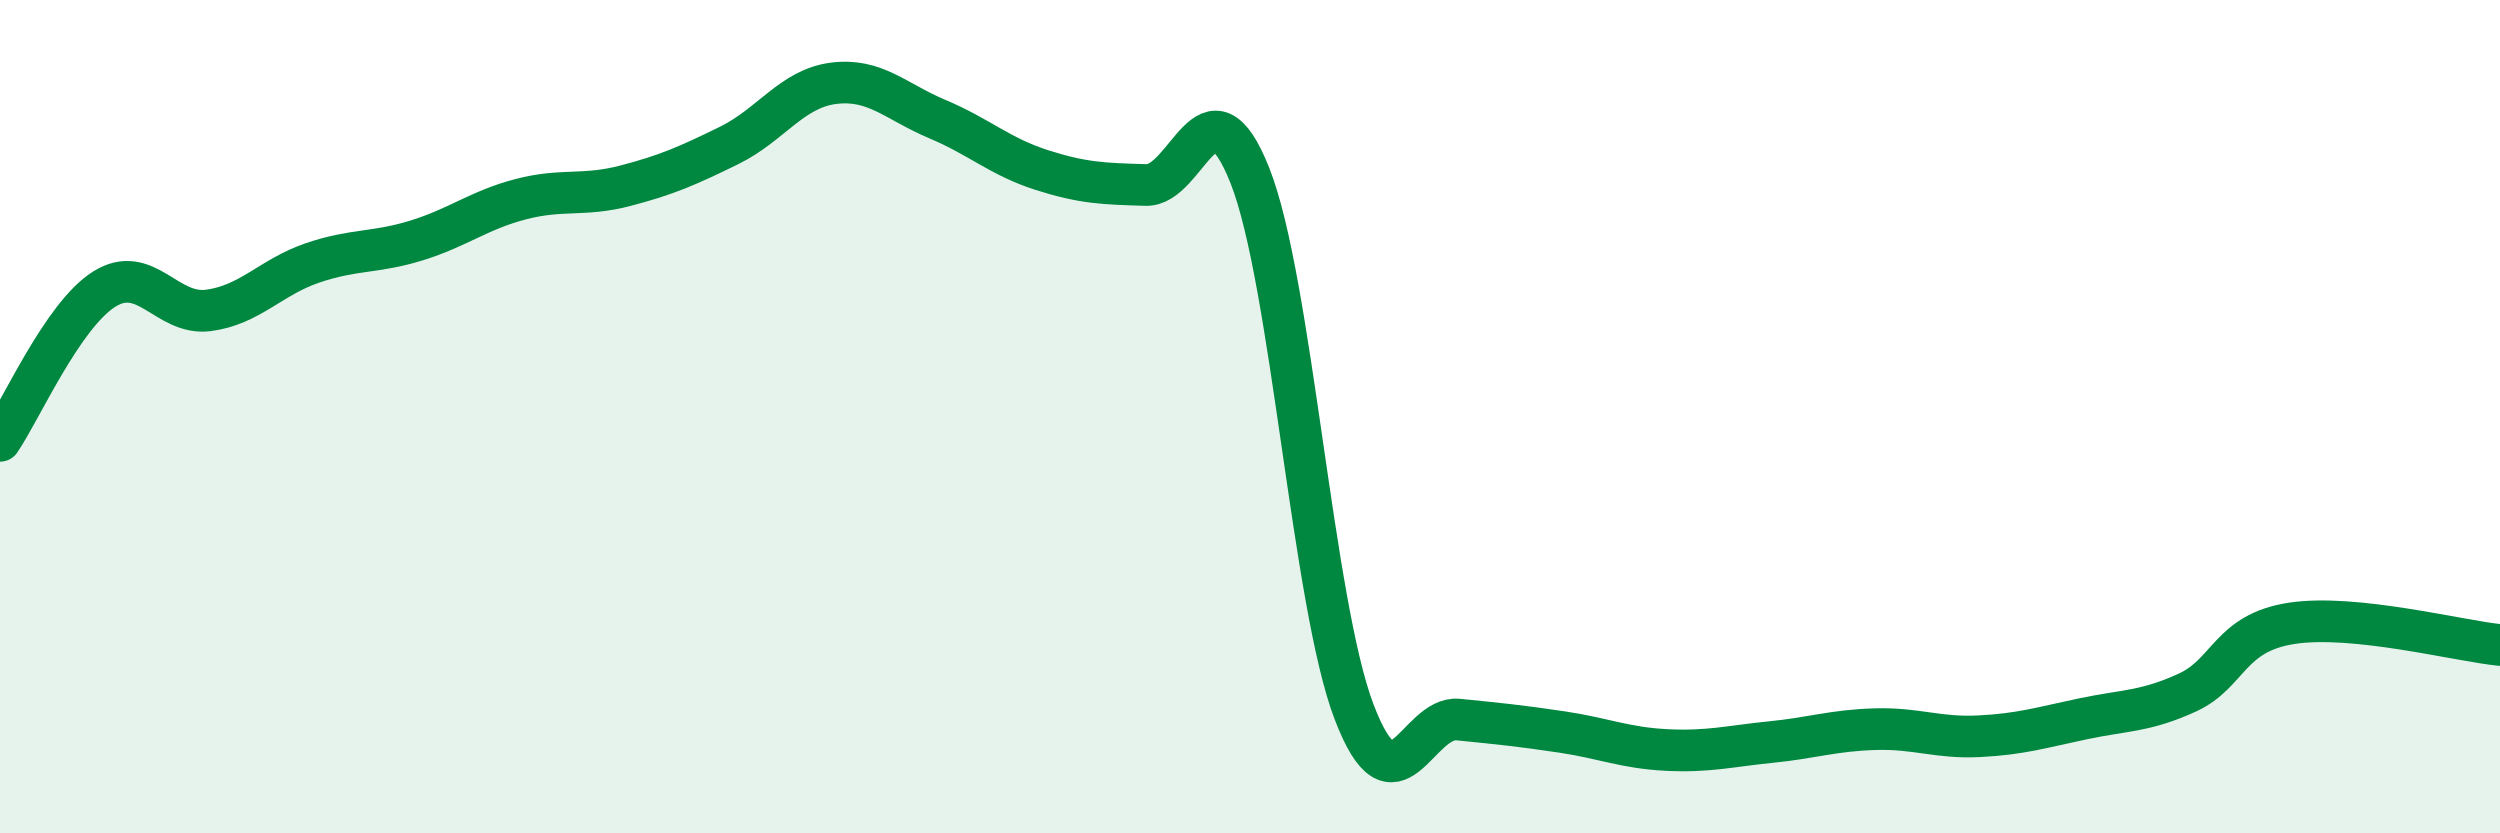
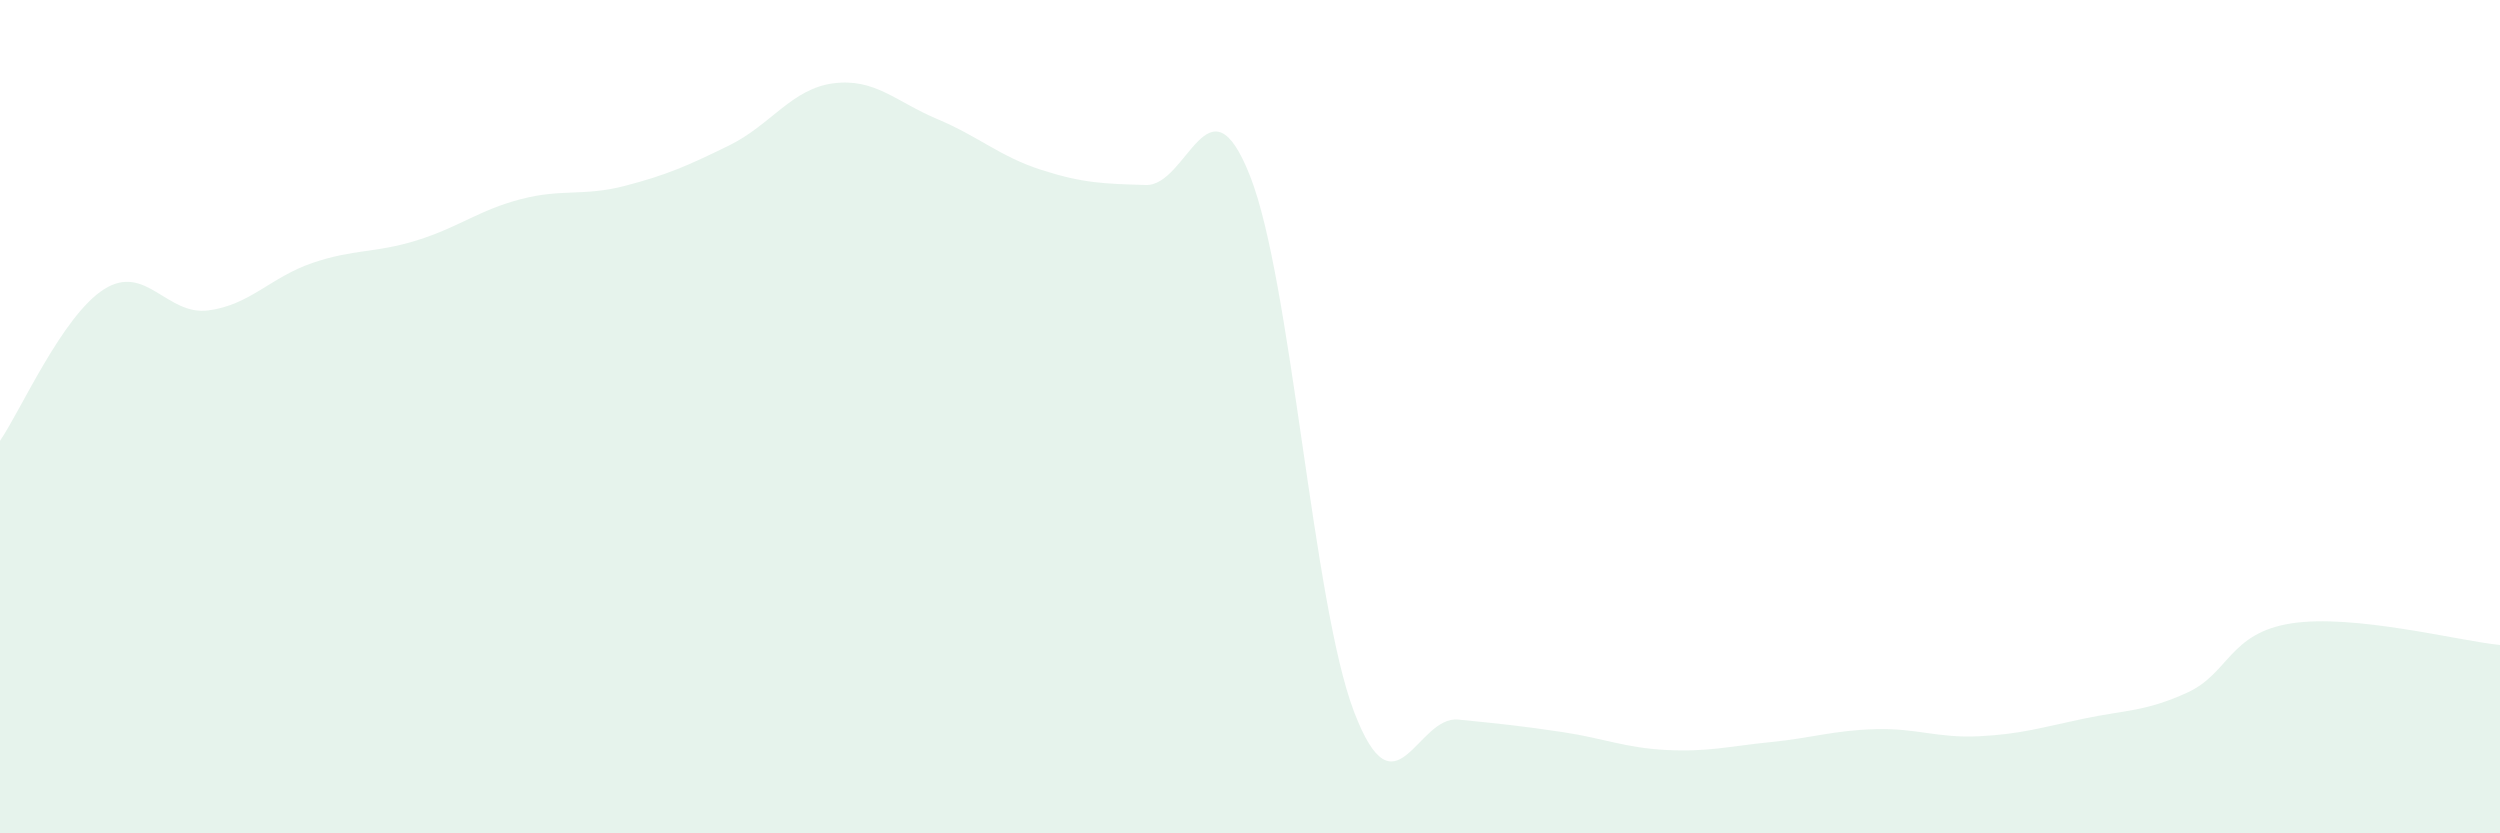
<svg xmlns="http://www.w3.org/2000/svg" width="60" height="20" viewBox="0 0 60 20">
  <path d="M 0,10.58 C 0.5,9.85 1.5,7.57 2.5,6.94 C 3.5,6.31 4,7.58 5,7.45 C 6,7.32 6.5,6.65 7.5,6.31 C 8.5,5.97 9,6.08 10,5.77 C 11,5.46 11.5,5.04 12.5,4.78 C 13.5,4.52 14,4.72 15,4.46 C 16,4.2 16.5,3.98 17.5,3.49 C 18.5,3 19,2.13 20,2 C 21,1.87 21.5,2.44 22.5,2.86 C 23.5,3.28 24,3.76 25,4.08 C 26,4.4 26.5,4.41 27.5,4.44 C 28.5,4.47 29,1.69 30,4.22 C 31,6.75 31.5,14.48 32.5,17.09 C 33.5,19.7 34,17.17 35,17.27 C 36,17.37 36.5,17.42 37.5,17.57 C 38.5,17.72 39,17.95 40,18 C 41,18.05 41.5,17.91 42.5,17.81 C 43.5,17.71 44,17.53 45,17.5 C 46,17.47 46.5,17.72 47.5,17.67 C 48.5,17.62 49,17.46 50,17.25 C 51,17.04 51.5,17.08 52.5,16.62 C 53.5,16.16 53.5,15.19 55,14.96 C 56.5,14.73 59,15.38 60,15.48L60 20L0 20Z" fill="#008740" opacity="0.1" stroke-linecap="round" stroke-linejoin="round" />
-   <path d="M 0,10.58 C 0.5,9.85 1.5,7.57 2.5,6.94 C 3.5,6.31 4,7.58 5,7.45 C 6,7.32 6.5,6.65 7.5,6.31 C 8.5,5.97 9,6.08 10,5.77 C 11,5.46 11.5,5.04 12.5,4.78 C 13.5,4.52 14,4.72 15,4.46 C 16,4.2 16.5,3.98 17.5,3.49 C 18.5,3 19,2.13 20,2 C 21,1.87 21.5,2.44 22.5,2.86 C 23.5,3.28 24,3.76 25,4.08 C 26,4.4 26.5,4.41 27.5,4.44 C 28.5,4.47 29,1.69 30,4.22 C 31,6.75 31.5,14.48 32.5,17.09 C 33.5,19.7 34,17.17 35,17.27 C 36,17.37 36.5,17.42 37.5,17.57 C 38.5,17.72 39,17.95 40,18 C 41,18.05 41.5,17.91 42.5,17.81 C 43.5,17.71 44,17.53 45,17.5 C 46,17.47 46.5,17.72 47.5,17.67 C 48.5,17.62 49,17.46 50,17.25 C 51,17.04 51.5,17.08 52.5,16.62 C 53.5,16.16 53.5,15.19 55,14.96 C 56.5,14.73 59,15.38 60,15.48" stroke="#008740" stroke-width="1" fill="none" stroke-linecap="round" stroke-linejoin="round" />
</svg>